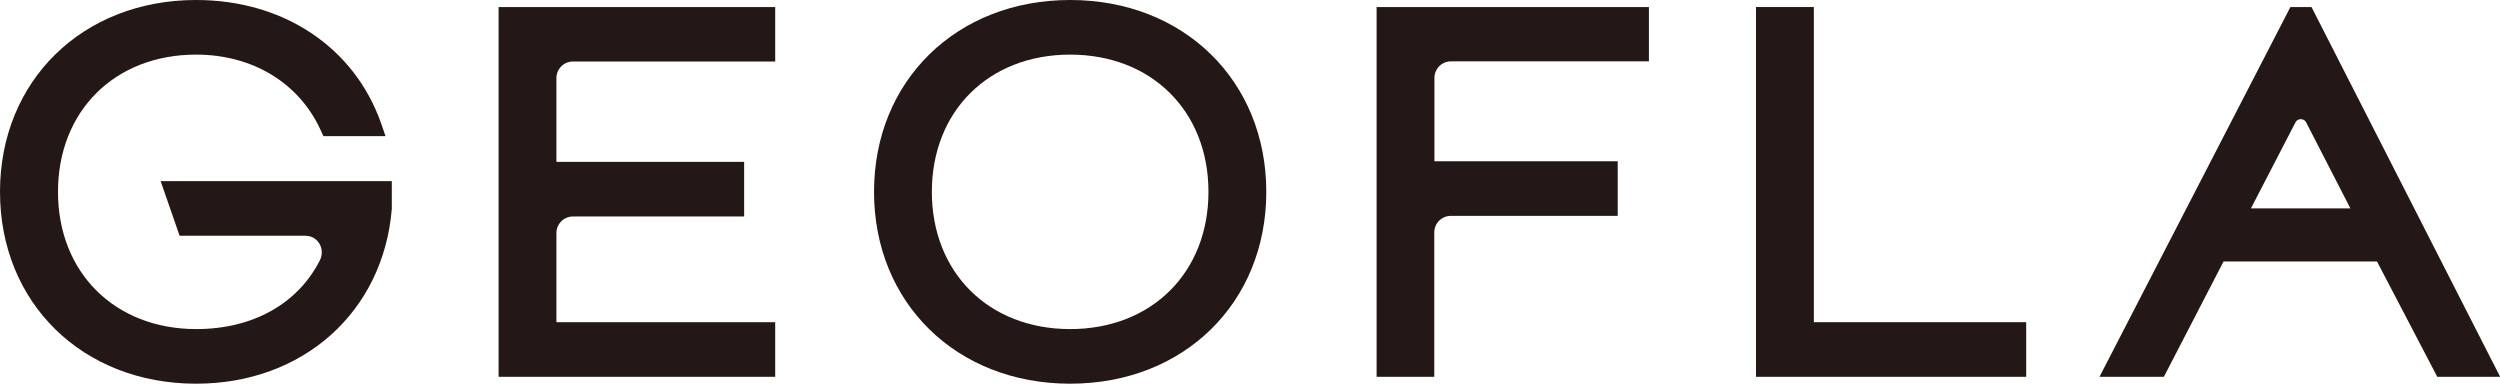
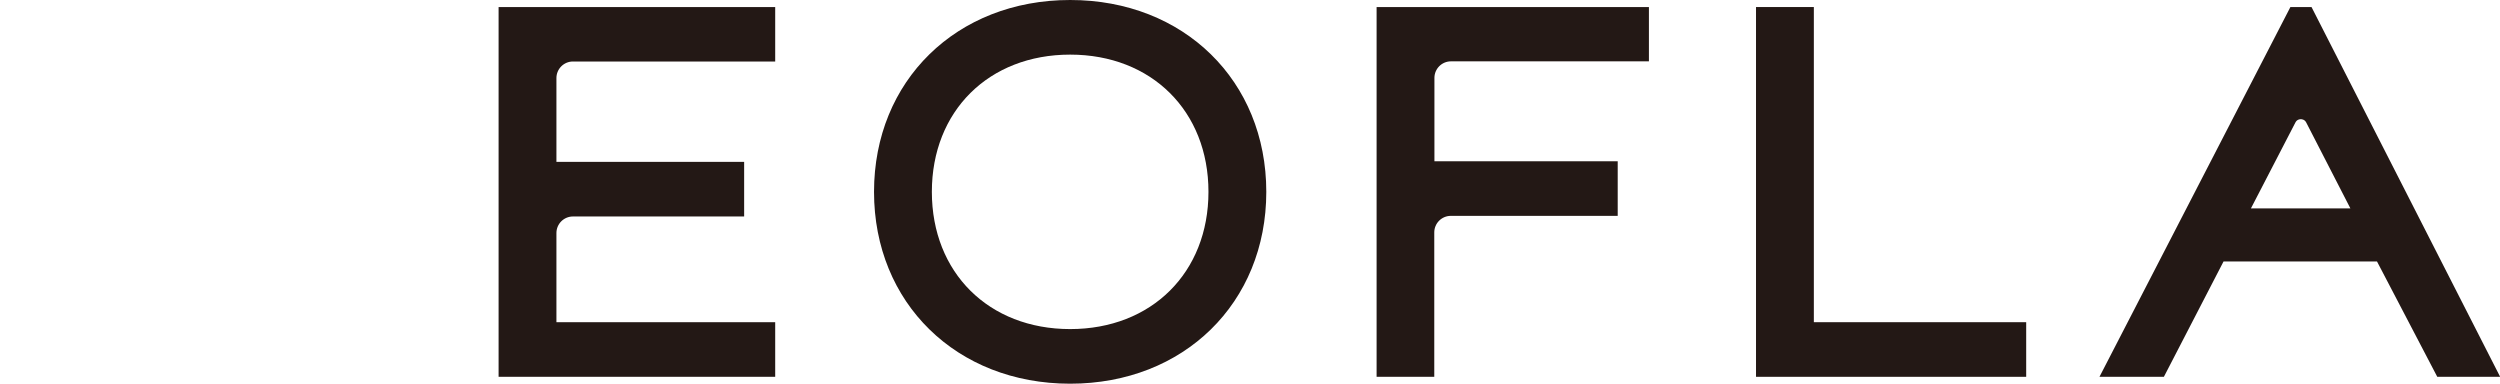
<svg xmlns="http://www.w3.org/2000/svg" id="_レイヤー_2" viewBox="0 0 163.41 25.09">
  <defs>
    <style>.cls-1{fill:#231815;stroke-width:0px;}</style>
  </defs>
  <g id="_正規パターン">
    <g id="_正規パターンのコピー_3">
-       <path class="cls-1" d="m11.75,15.41h8.21c.38,0,.71.18.91.5.2.33.22.75.04,1.1-1.45,2.86-4.4,4.5-8.08,4.5-5.32,0-9.04-3.69-9.04-8.97S7.5,3.57,12.82,3.57c3.69,0,6.74,1.85,8.15,4.96l.17.37h4.06l-.29-.84C23.16,3.09,18.53,0,12.82,0,5.39,0,0,5.28,0,12.54s5.39,12.54,12.82,12.54c6.97,0,12.23-4.67,12.79-11.42v-1.82h-15.11l1.24,3.57Z" />
      <path class="cls-1" d="m32.59,24.63h18.08v-3.57h-14.3v-5.83c0-.59.48-1.08,1.08-1.08h11.19v-3.57h-12.27v-5.48c0-.59.48-1.08,1.08-1.08h13.22V.46h-18.08v24.17Z" />
      <path class="cls-1" d="m69.95,0c-7.43,0-12.82,5.28-12.82,12.54s5.39,12.54,12.82,12.54,12.82-5.28,12.82-12.54S77.38,0,69.95,0Zm9.04,12.54c0,5.28-3.72,8.97-9.04,8.97s-9.04-3.69-9.04-8.97,3.72-8.97,9.04-8.97,9.04,3.69,9.04,8.97Z" />
      <path class="cls-1" d="m89.97,24.63h3.78v-9.44c0-.59.48-1.08,1.08-1.08h10.91v-3.57h-11.98v-5.45c0-.59.48-1.08,1.08-1.08h12.94V.46h-17.8v24.17Z" />
      <polygon class="cls-1" points="118.56 .46 114.78 .46 114.78 24.63 132.44 24.63 132.44 21.06 118.56 21.06 118.56 .46" />
-       <path class="cls-1" d="m151.09.46h-1.38l-12.48,24.17h4.21l3.9-7.54h10.03l3.94,7.54h4.11L151.09.46Zm-1.05,7.54h0c.1-.19.28-.21.35-.21h0c.07,0,.25.02.35.21l2.89,5.62h-6.5l2.91-5.62Z" />
+       <path class="cls-1" d="m151.09.46h-1.38l-12.48,24.17h4.21l3.9-7.54h10.03l3.94,7.54h4.11L151.09.46Zm-1.05,7.54h0c.1-.19.28-.21.35-.21h0c.07,0,.25.02.35.21l2.89,5.62h-6.5l2.91-5.62" />
    </g>
  </g>
</svg>